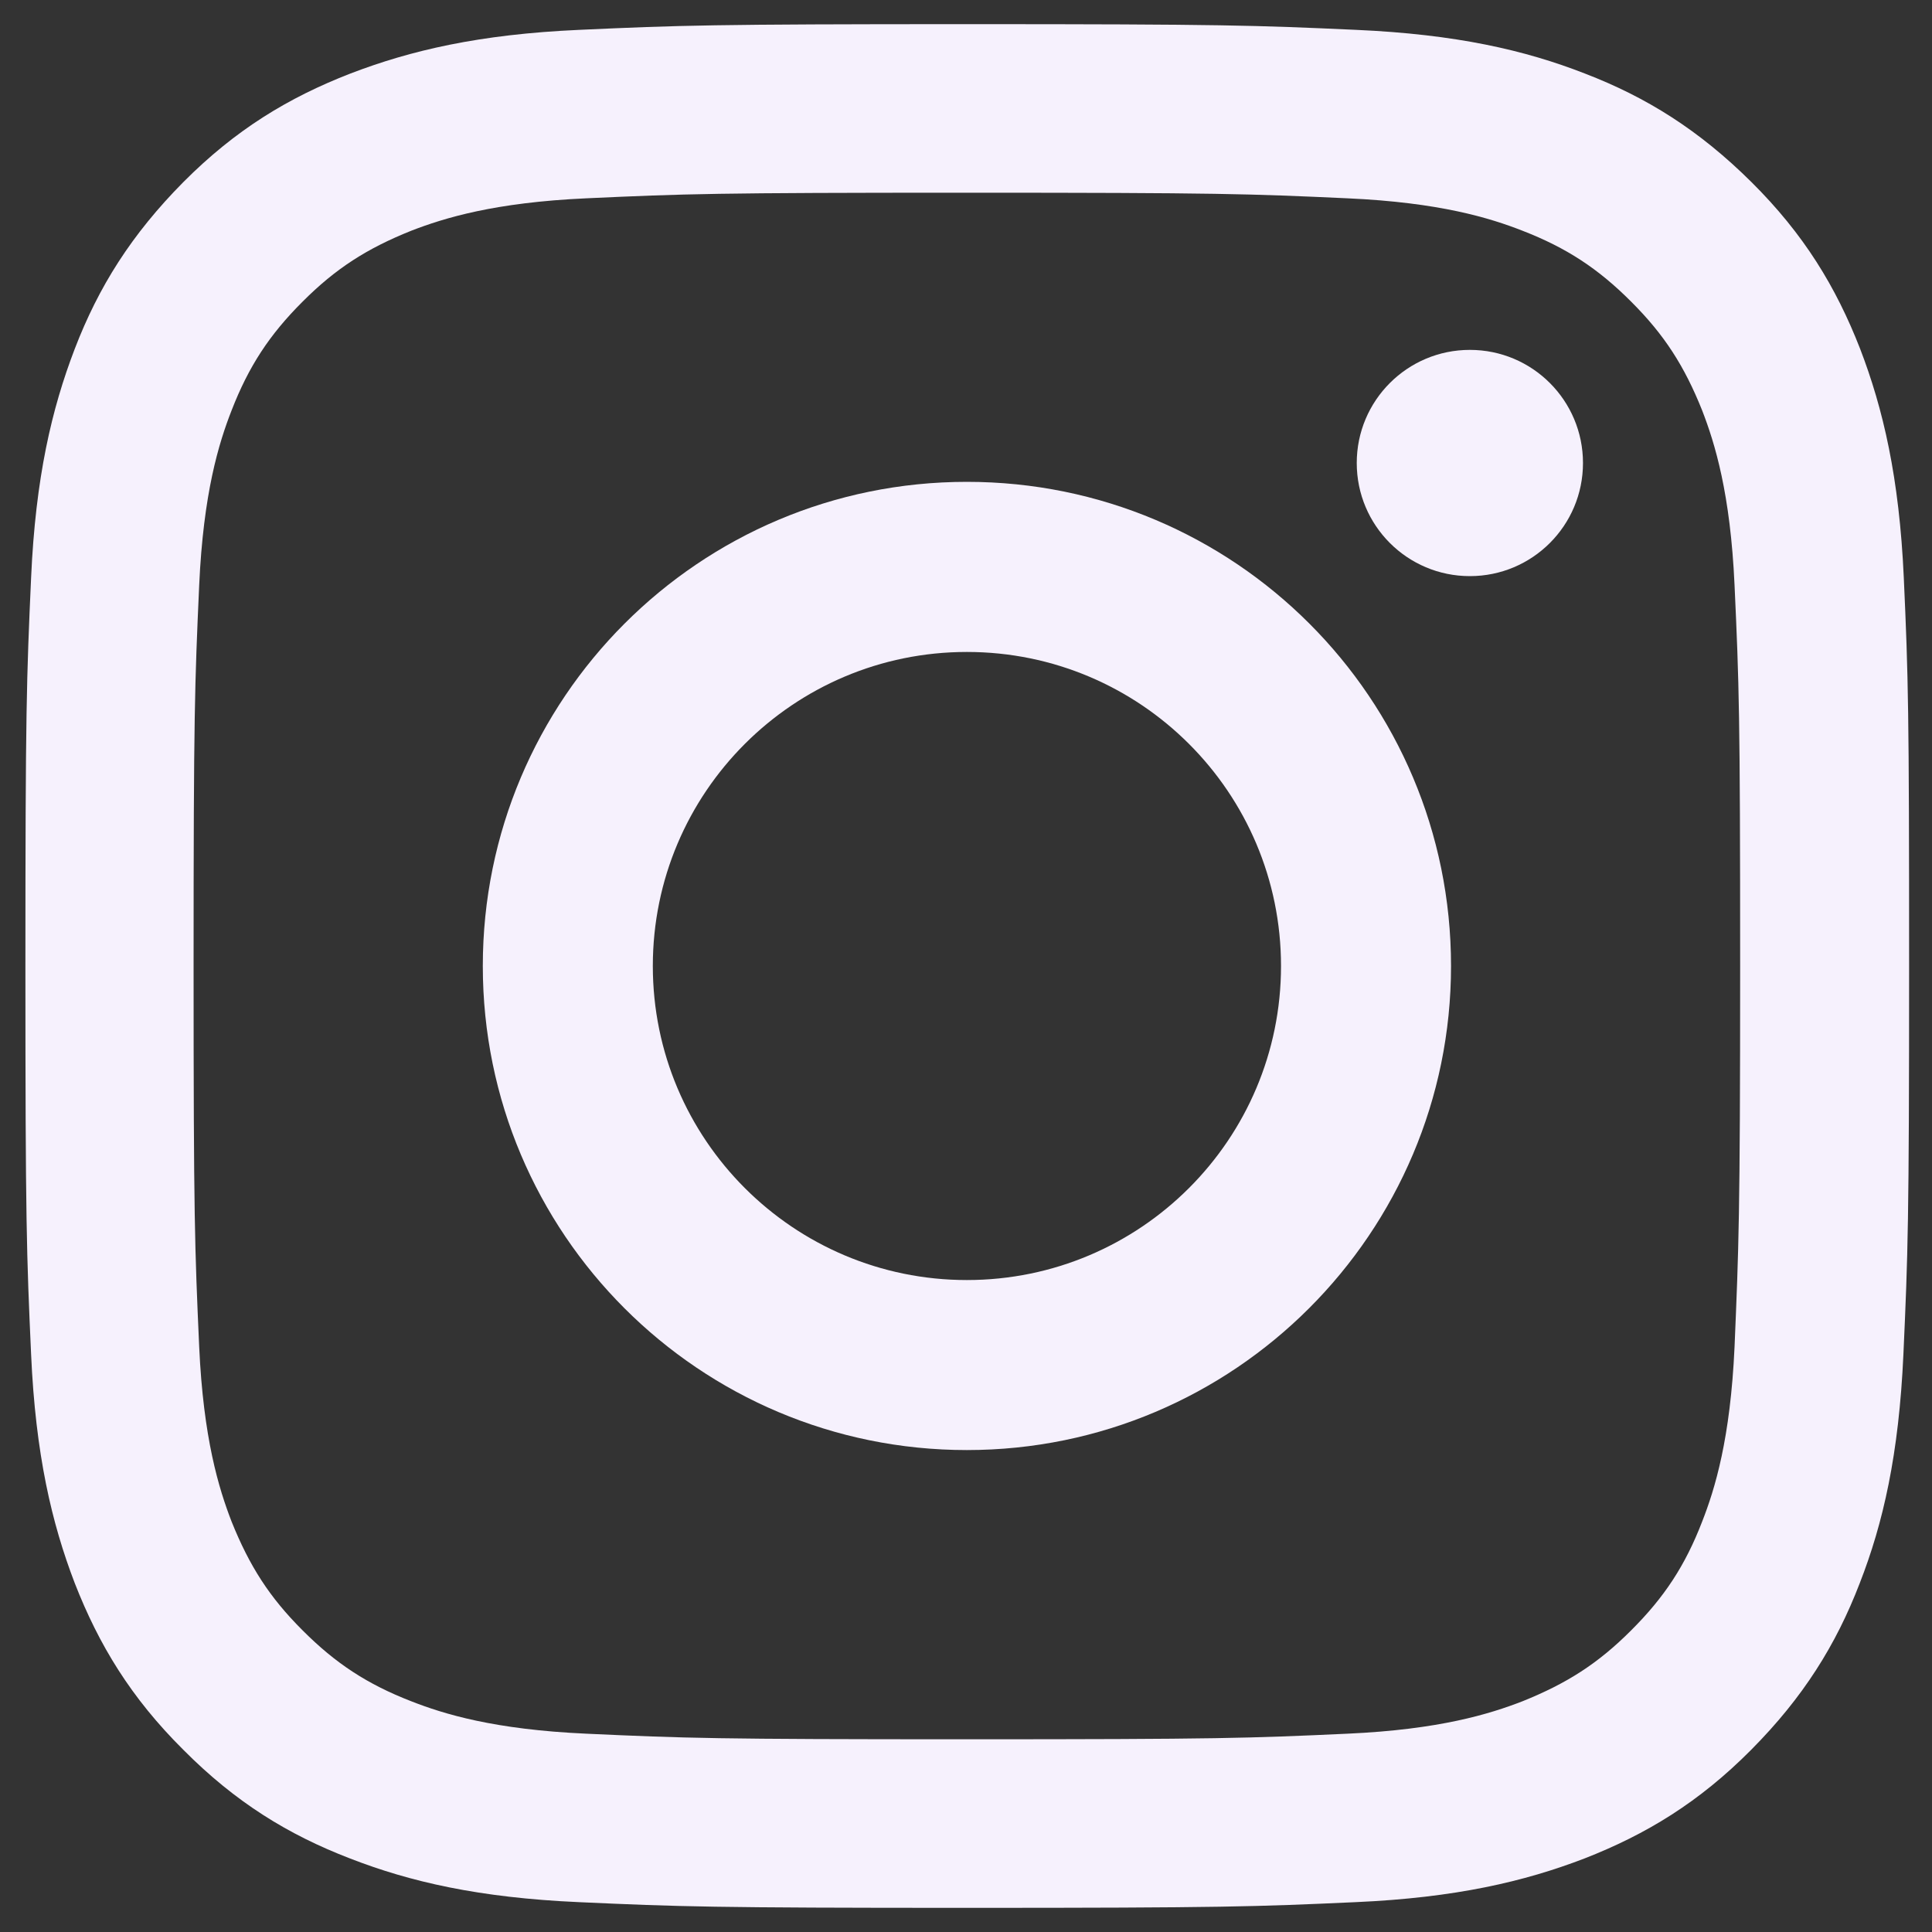
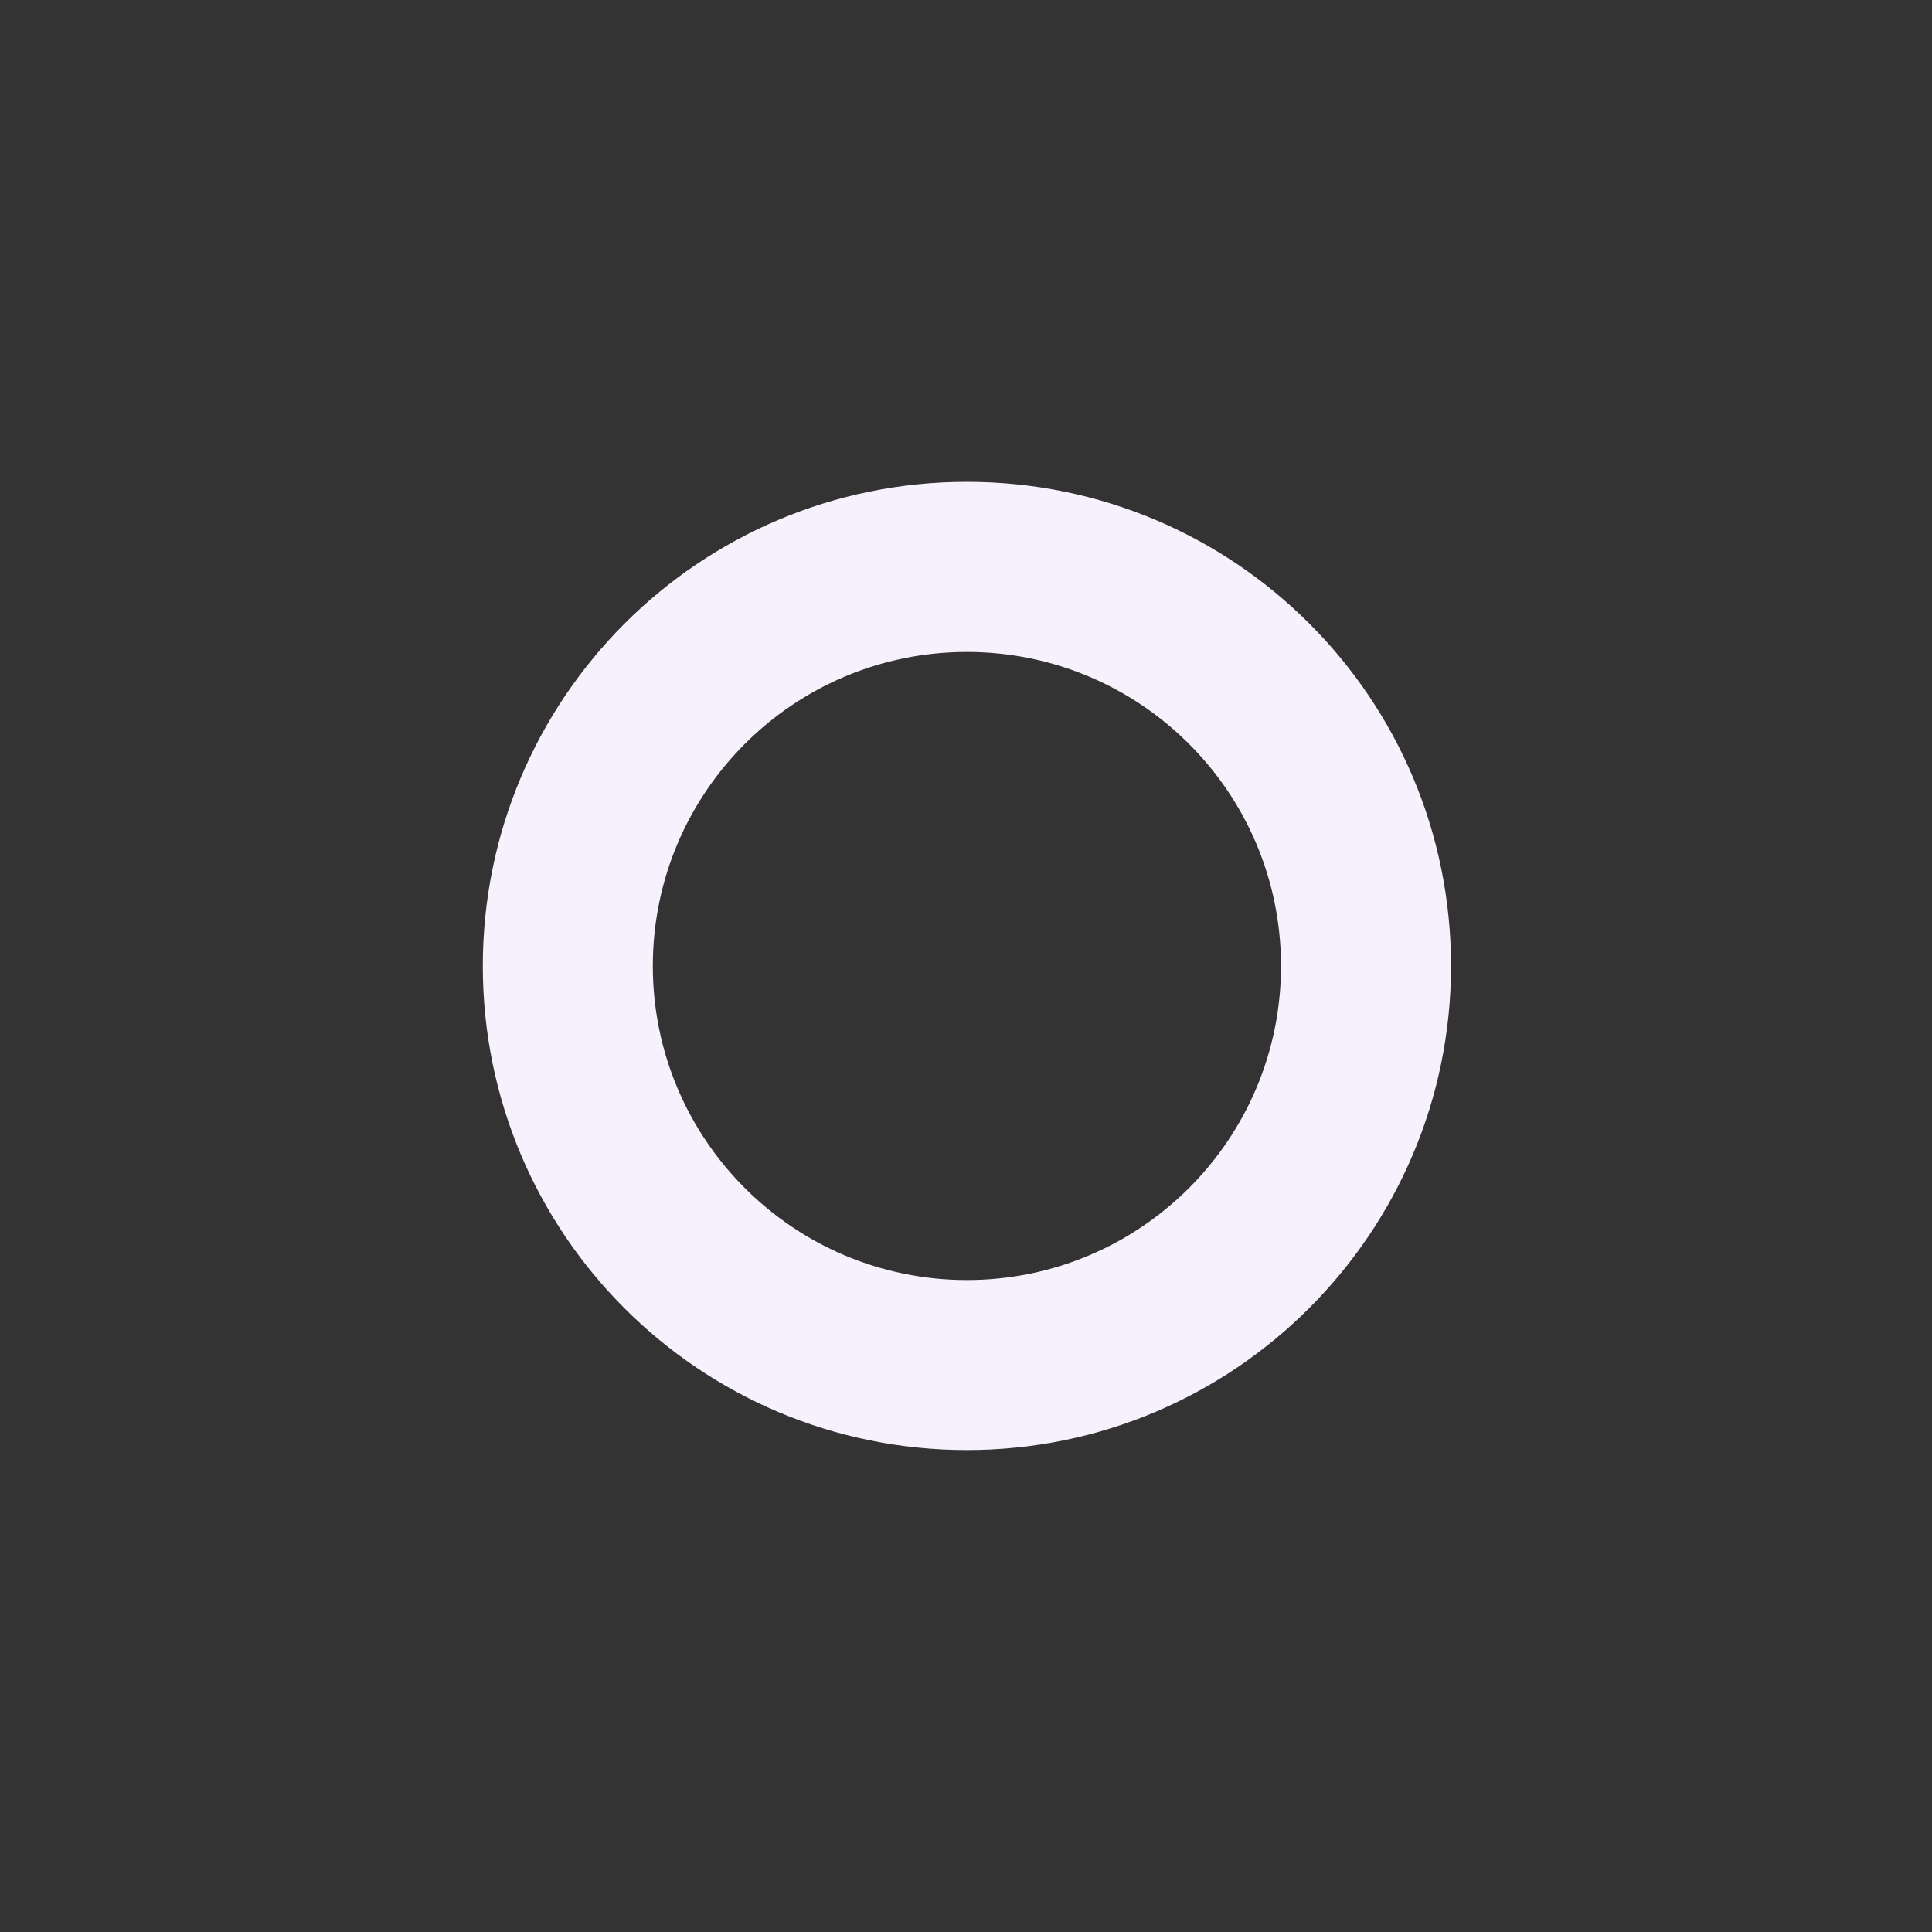
<svg xmlns="http://www.w3.org/2000/svg" width="20" height="20" viewBox="0 0 20 20" fill="none">
  <rect x="0" y="0" width="20" height="20" fill="#333333" stroke="none" />
-   <path d="M19.708 5.98C19.661 4.942 19.494 4.231 19.256 3.611C19.006 2.97 18.674 2.424 18.131 1.885C17.589 1.347 17.046 1.007 16.406 0.761C15.786 0.519 15.075 0.355 14.037 0.309C12.995 0.262 12.663 0.25 10.017 0.25C7.367 0.25 7.035 0.262 5.997 0.309C4.958 0.355 4.248 0.523 3.628 0.761C2.984 1.011 2.437 1.343 1.898 1.885C1.36 2.428 1.02 2.97 0.774 3.611C0.536 4.231 0.368 4.942 0.322 5.98C0.275 7.022 0.263 7.354 0.263 10C0.263 12.65 0.275 12.982 0.322 14.02C0.368 15.058 0.536 15.769 0.774 16.389C1.024 17.029 1.356 17.576 1.898 18.114C2.437 18.657 2.984 18.993 3.624 19.239C4.244 19.48 4.955 19.645 5.993 19.691C7.035 19.738 7.367 19.75 10.013 19.75C12.663 19.75 12.995 19.738 14.033 19.691C15.071 19.645 15.782 19.477 16.402 19.239C17.042 18.989 17.589 18.657 18.128 18.114C18.666 17.572 19.006 17.029 19.252 16.389C19.494 15.769 19.657 15.058 19.704 14.02C19.751 12.978 19.763 12.646 19.763 10C19.763 7.354 19.755 7.018 19.708 5.98ZM17.956 13.942C17.913 14.894 17.753 15.414 17.62 15.753C17.445 16.206 17.23 16.534 16.886 16.877C16.543 17.221 16.219 17.427 15.762 17.611C15.419 17.744 14.9 17.904 13.951 17.947C12.925 17.994 12.616 18.005 10.009 18.005C7.402 18.005 7.093 17.994 6.067 17.947C5.115 17.904 4.595 17.744 4.256 17.611C3.803 17.435 3.475 17.221 3.132 16.877C2.788 16.534 2.582 16.21 2.398 15.753C2.265 15.41 2.105 14.89 2.062 13.942C2.016 12.915 2.004 12.607 2.004 10C2.004 7.393 2.016 7.084 2.062 6.058C2.105 5.105 2.265 4.586 2.398 4.247C2.574 3.794 2.788 3.466 3.132 3.123C3.475 2.779 3.799 2.572 4.256 2.389C4.599 2.256 5.119 2.096 6.067 2.053C7.093 2.006 7.402 1.995 10.009 1.995C12.616 1.995 12.925 2.006 13.951 2.053C14.903 2.096 15.423 2.256 15.762 2.389C16.215 2.565 16.543 2.779 16.886 3.123C17.23 3.466 17.437 3.79 17.62 4.247C17.753 4.59 17.913 5.109 17.956 6.058C18.003 7.084 18.014 7.393 18.014 10C18.014 12.607 17.999 12.915 17.956 13.942Z" fill="#F6F1FD" />
  <path d="M10.009 4.988C7.238 4.988 4.998 7.233 4.998 10C4.998 12.771 7.242 15.011 10.009 15.011C12.777 15.011 15.021 12.763 15.021 10C15.021 7.229 12.78 4.988 10.009 4.988ZM10.009 13.251C8.214 13.251 6.758 11.795 6.758 10C6.758 8.204 8.214 6.749 10.009 6.749C11.805 6.749 13.261 8.204 13.261 10C13.261 11.795 11.805 13.251 10.009 13.251Z" fill="#F6F1FD" />
-   <path d="M15.216 5.964C15.863 5.964 16.387 5.44 16.387 4.793C16.387 4.146 15.863 3.622 15.216 3.622C14.569 3.622 14.045 4.146 14.045 4.793C14.045 5.44 14.569 5.964 15.216 5.964Z" fill="#F6F1FD" />
</svg>